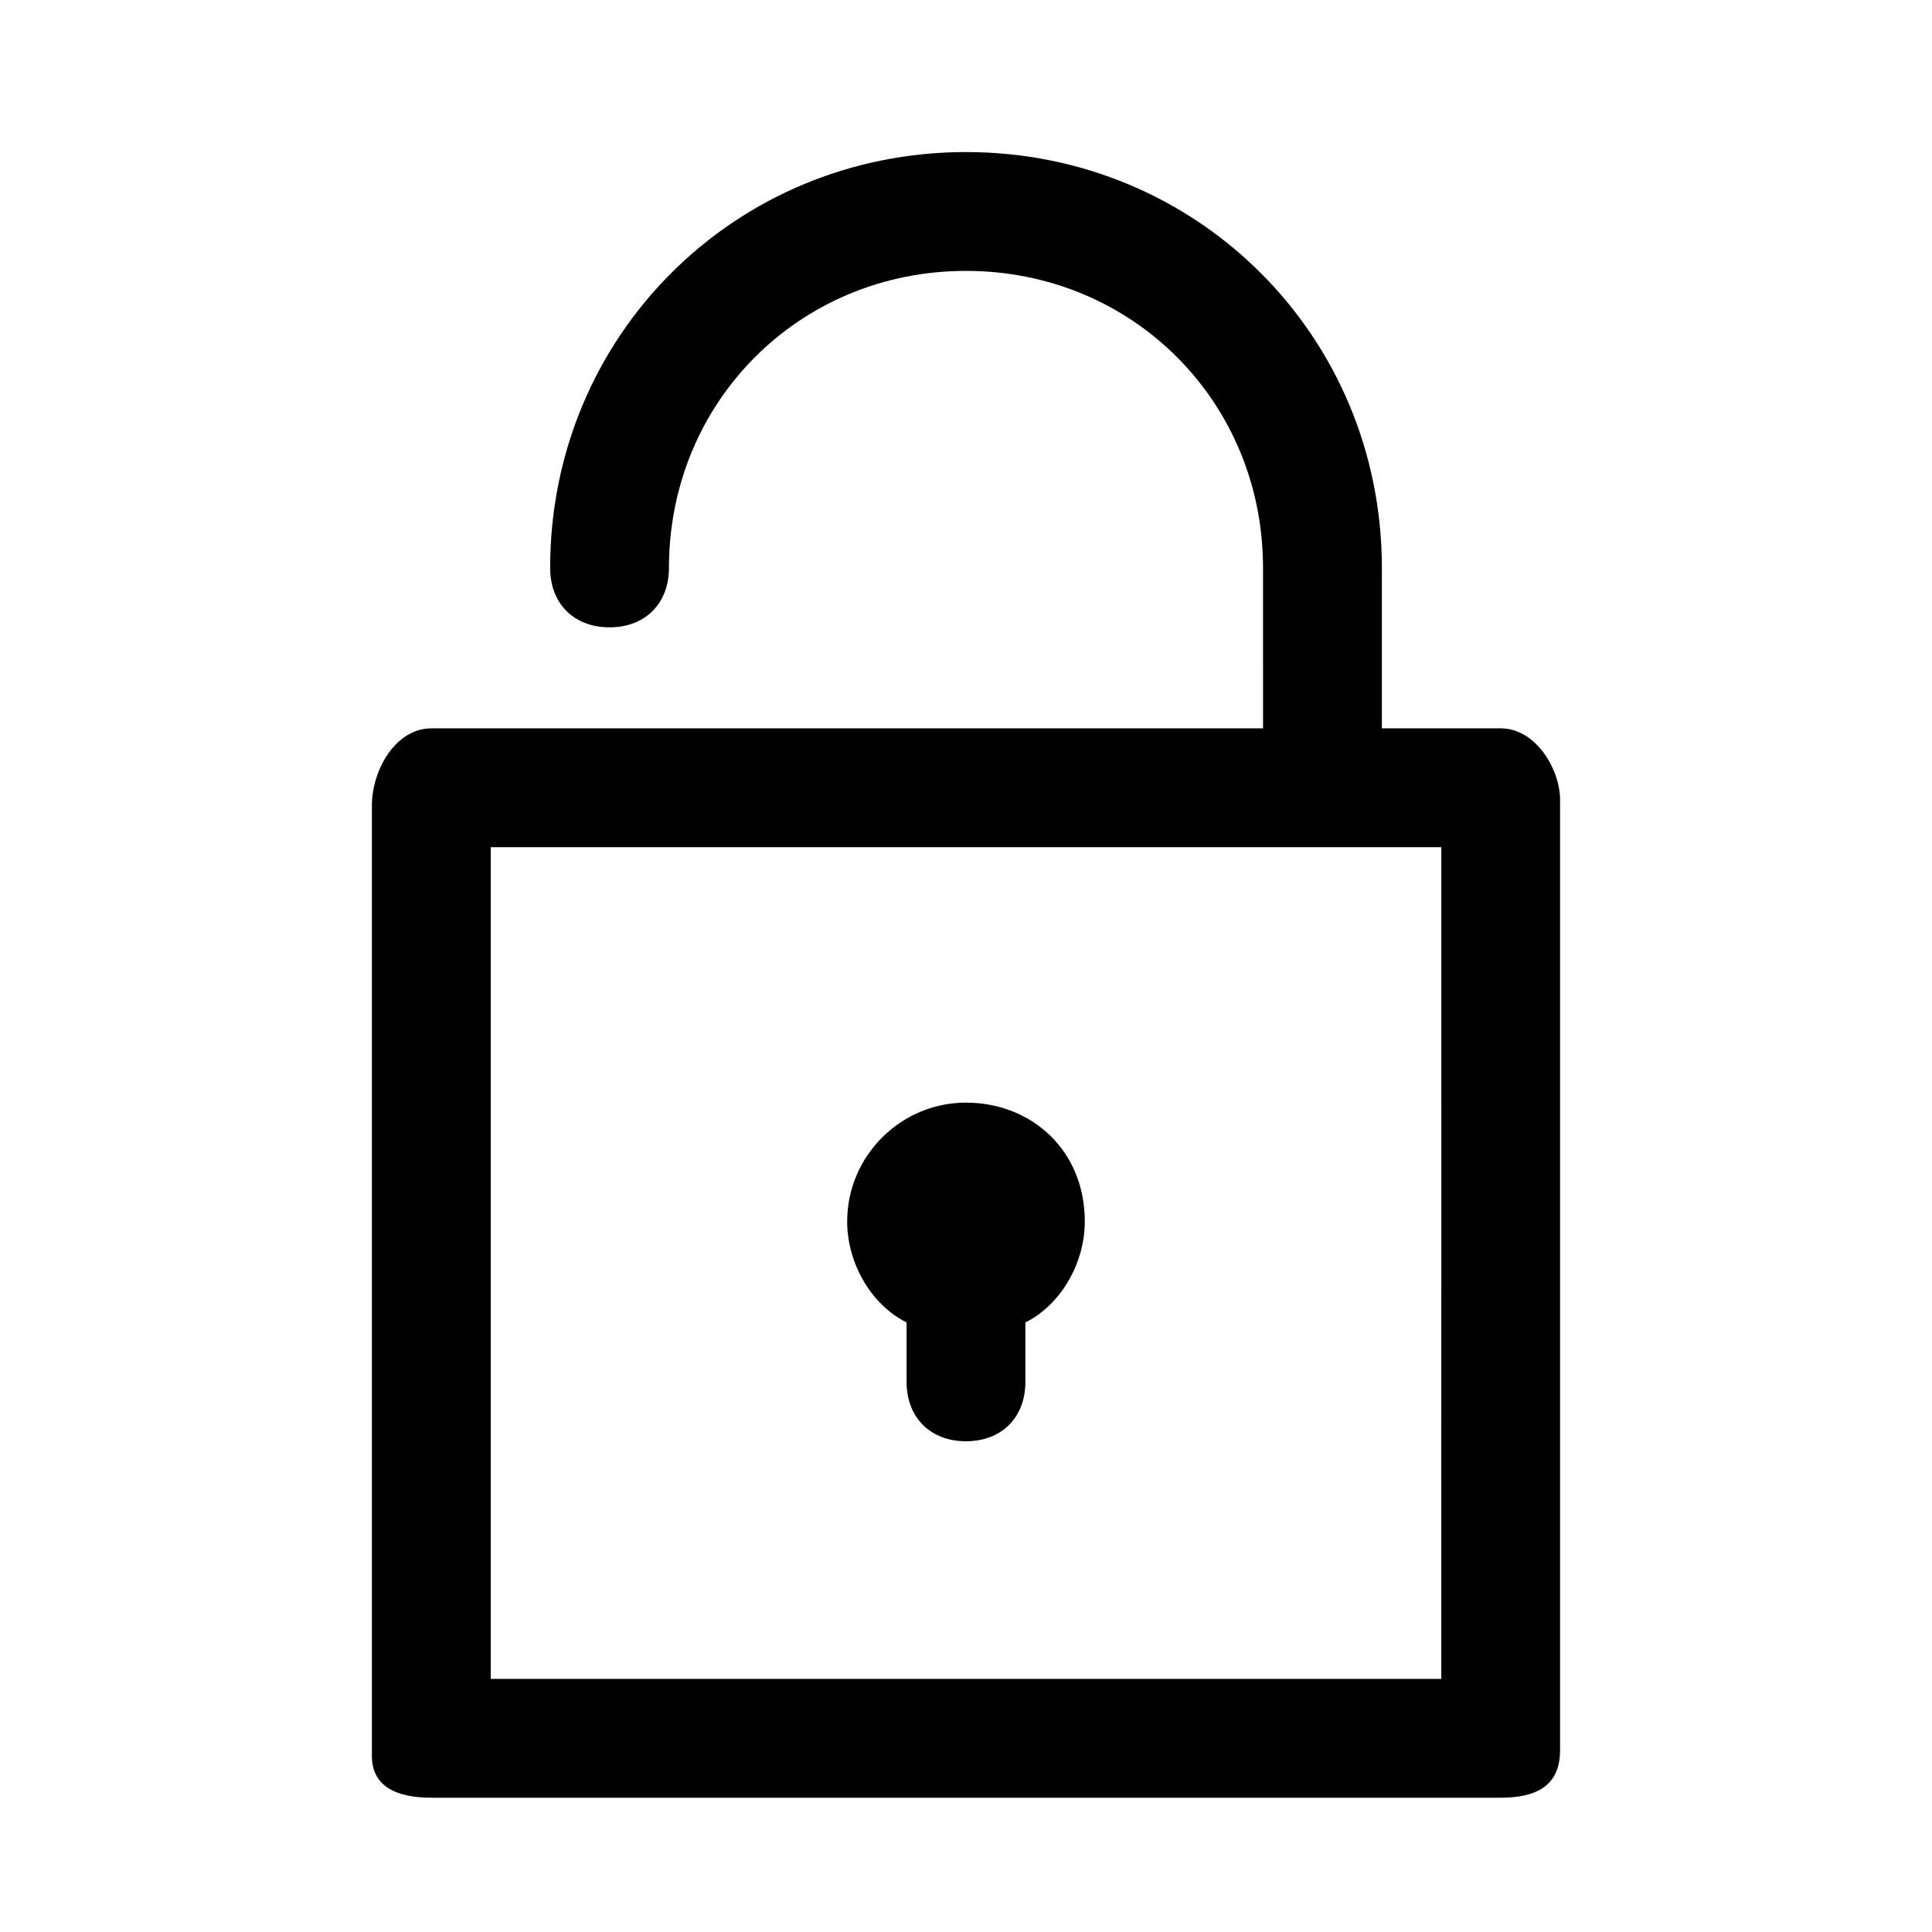
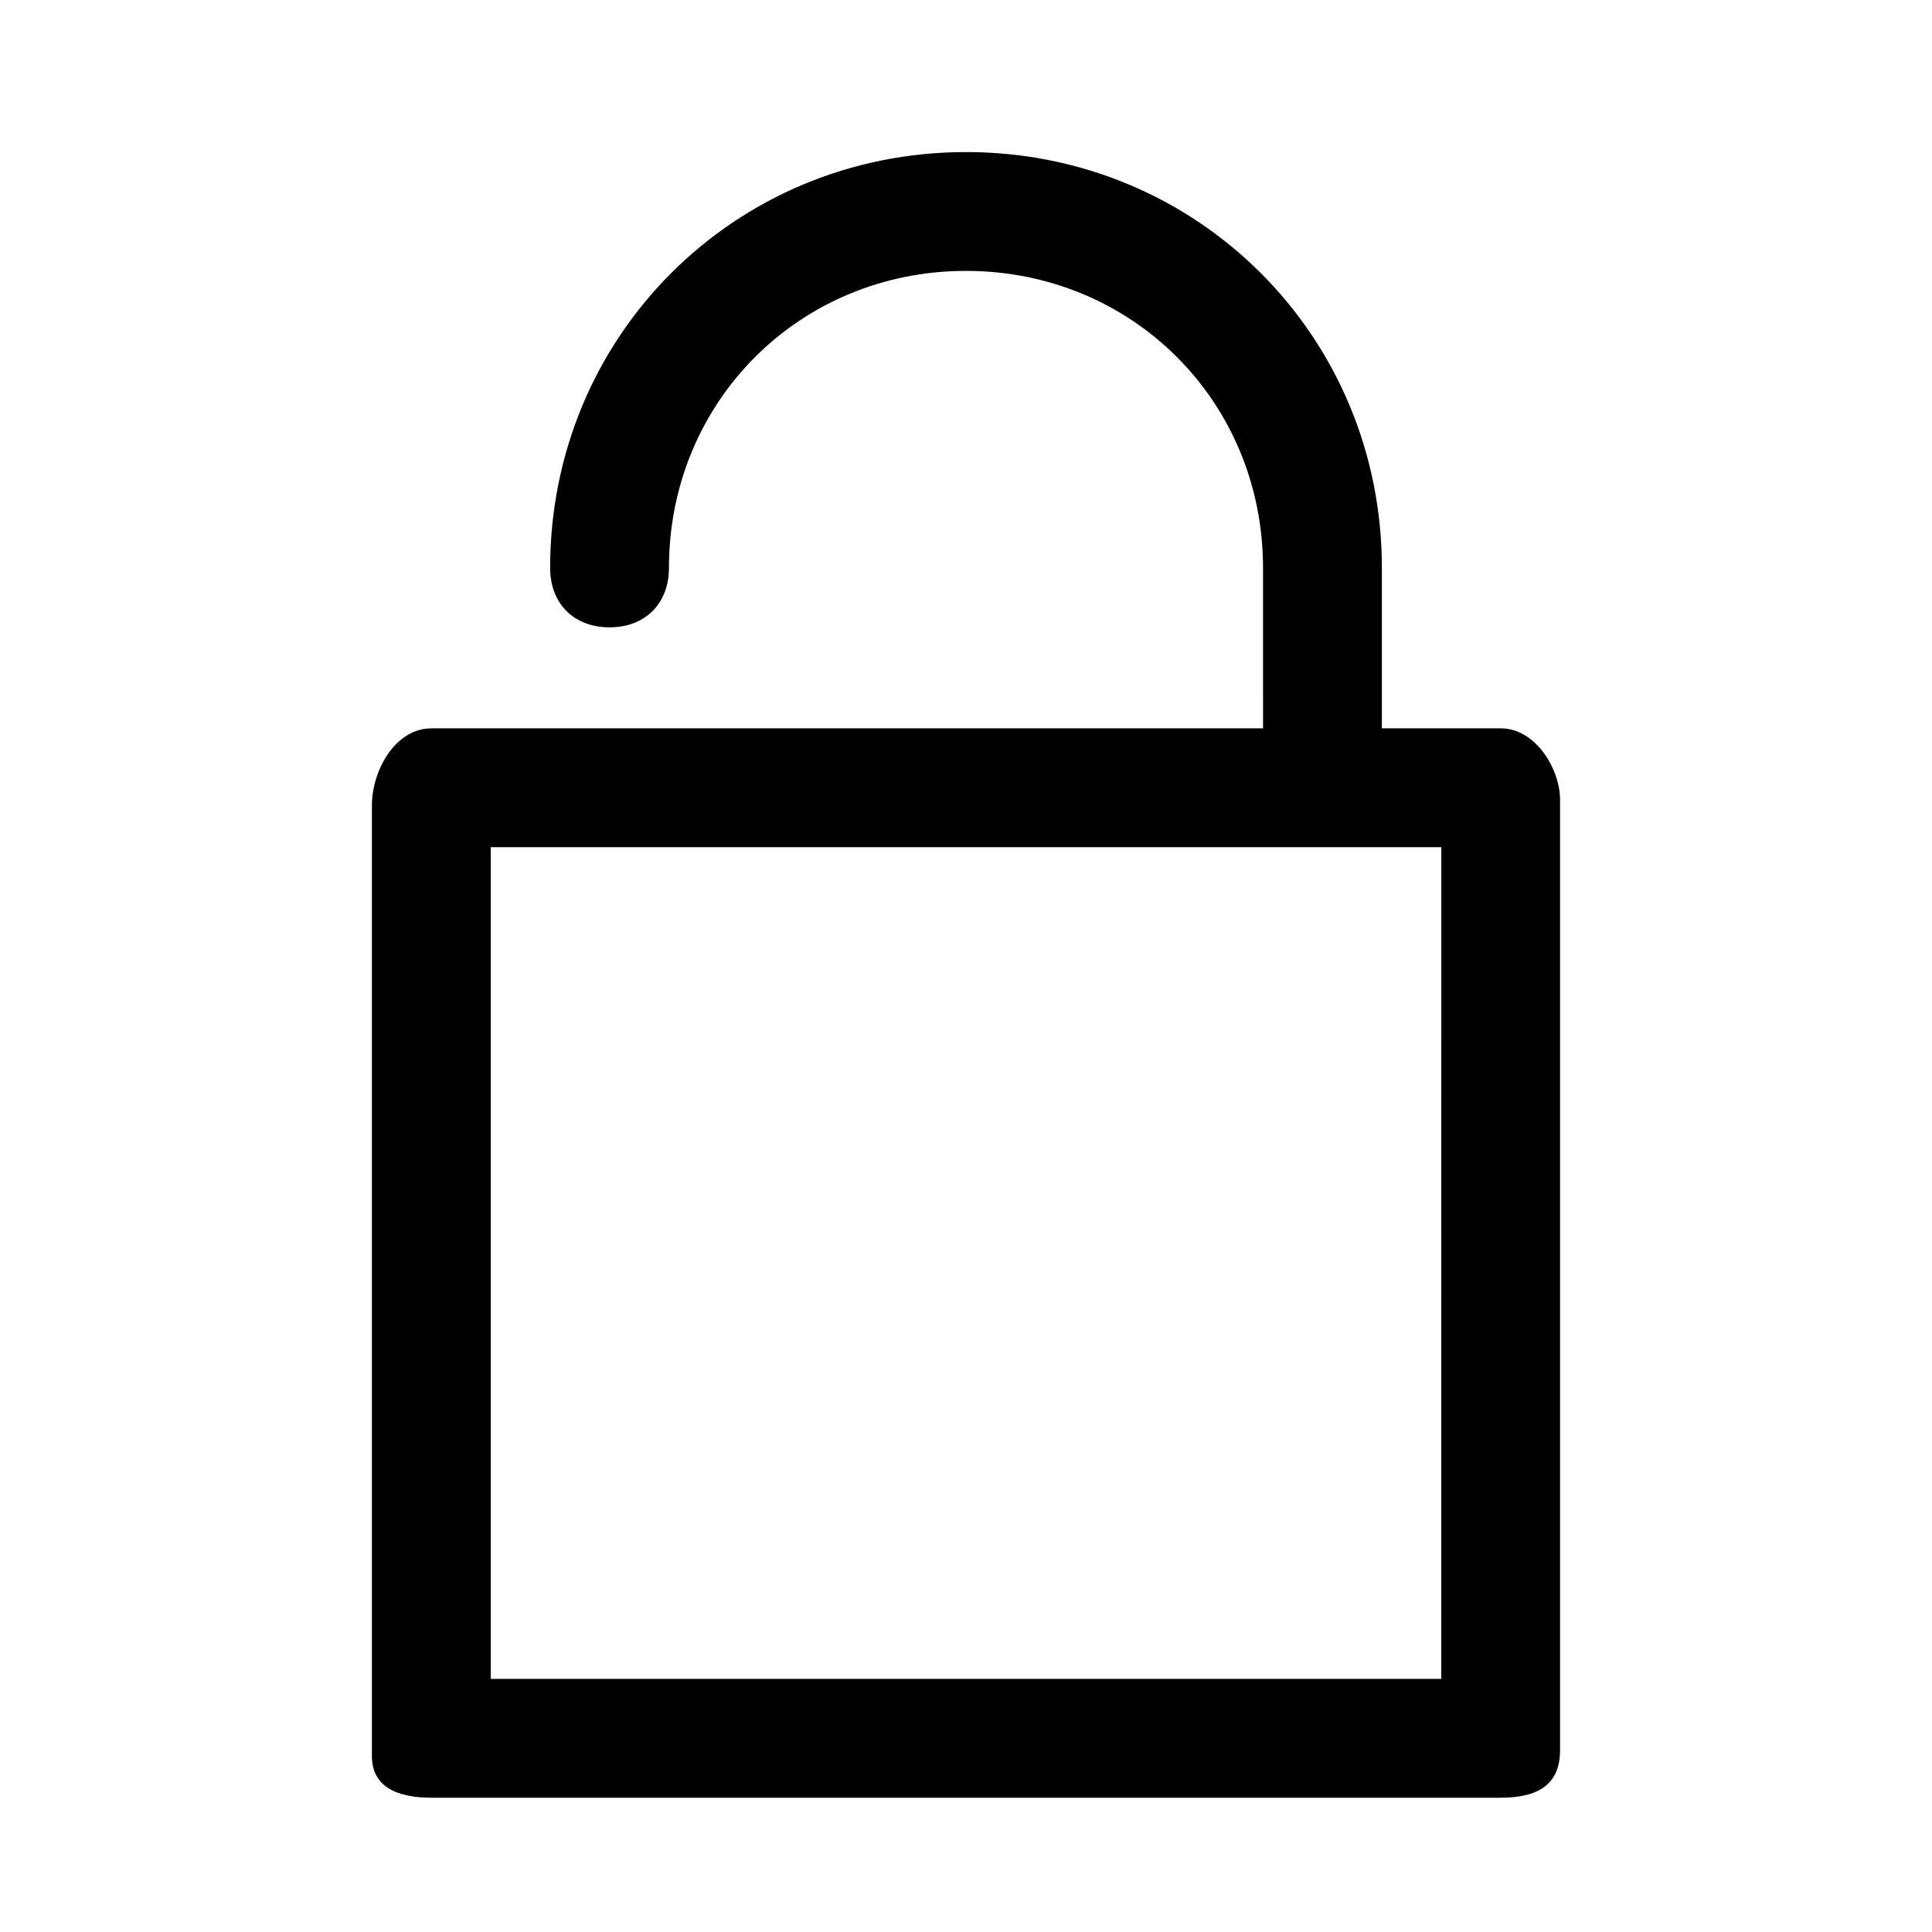
<svg xmlns="http://www.w3.org/2000/svg" fill="#000000" width="800px" height="800px" version="1.1" viewBox="144 144 512 512">
  <g>
    <path d="m541.7 337.02h-31.488v-42.512c0-61.402-48.805-110.21-110.21-110.21s-110.21 48.805-110.21 110.21c0 9.445 6.297 15.742 15.742 15.742 9.445 0 15.742-6.297 15.742-15.742 0-44.082 34.637-78.719 78.719-78.719 44.082 0 78.719 34.637 78.719 78.719l0.004 42.512h-220.42c-9.445 0-15.742 11.02-15.742 20.469v251.91c0 7.867 6.297 11.016 15.742 11.016h283.39c9.445 0 15.742-3.148 15.742-12.594v-251.91c0-7.871-6.297-18.891-15.742-18.891zm-15.746 251.9h-251.9v-220.41h251.91z" />
-     <path d="m400 436.21c-17.32 0-31.488 14.168-31.488 31.488 0 11.02 6.297 22.043 15.742 26.766v15.742c0 9.445 6.297 15.742 15.742 15.742 9.445 0 15.742-6.297 15.742-15.742v-15.742c9.445-4.723 15.742-15.742 15.742-26.766 0.008-18.895-14.164-31.488-31.48-31.488z" />
  </g>
</svg>